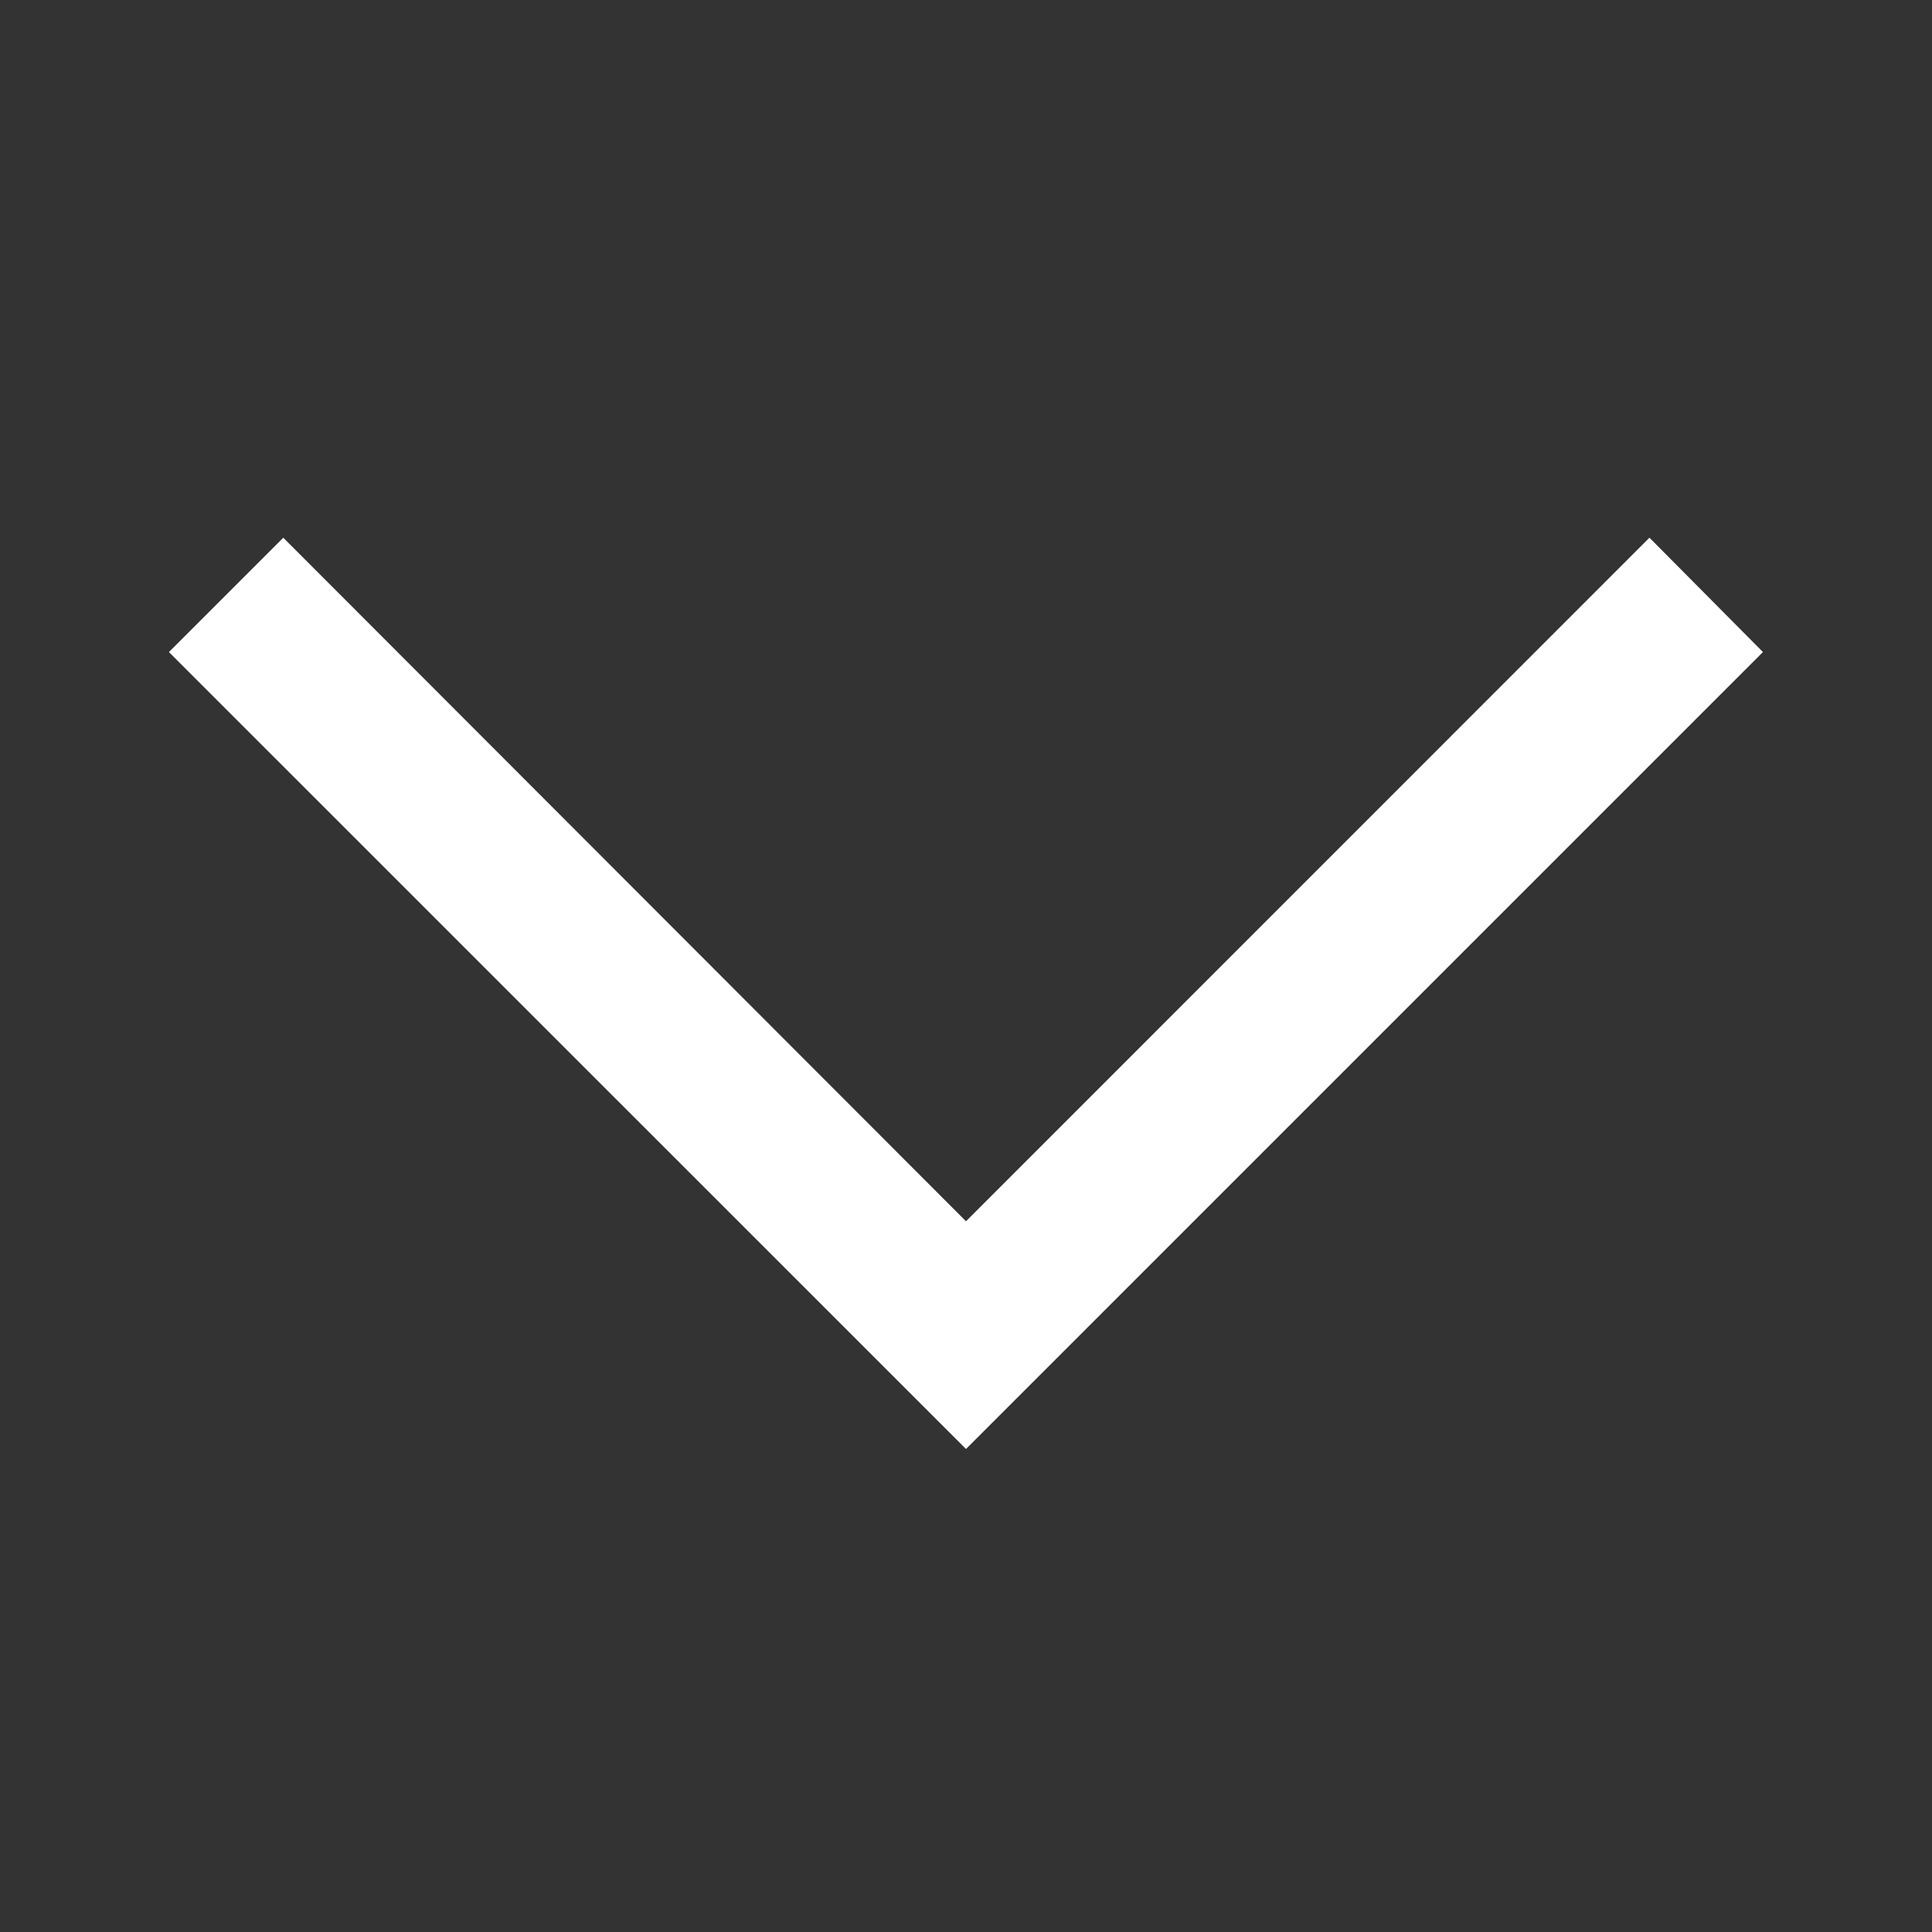
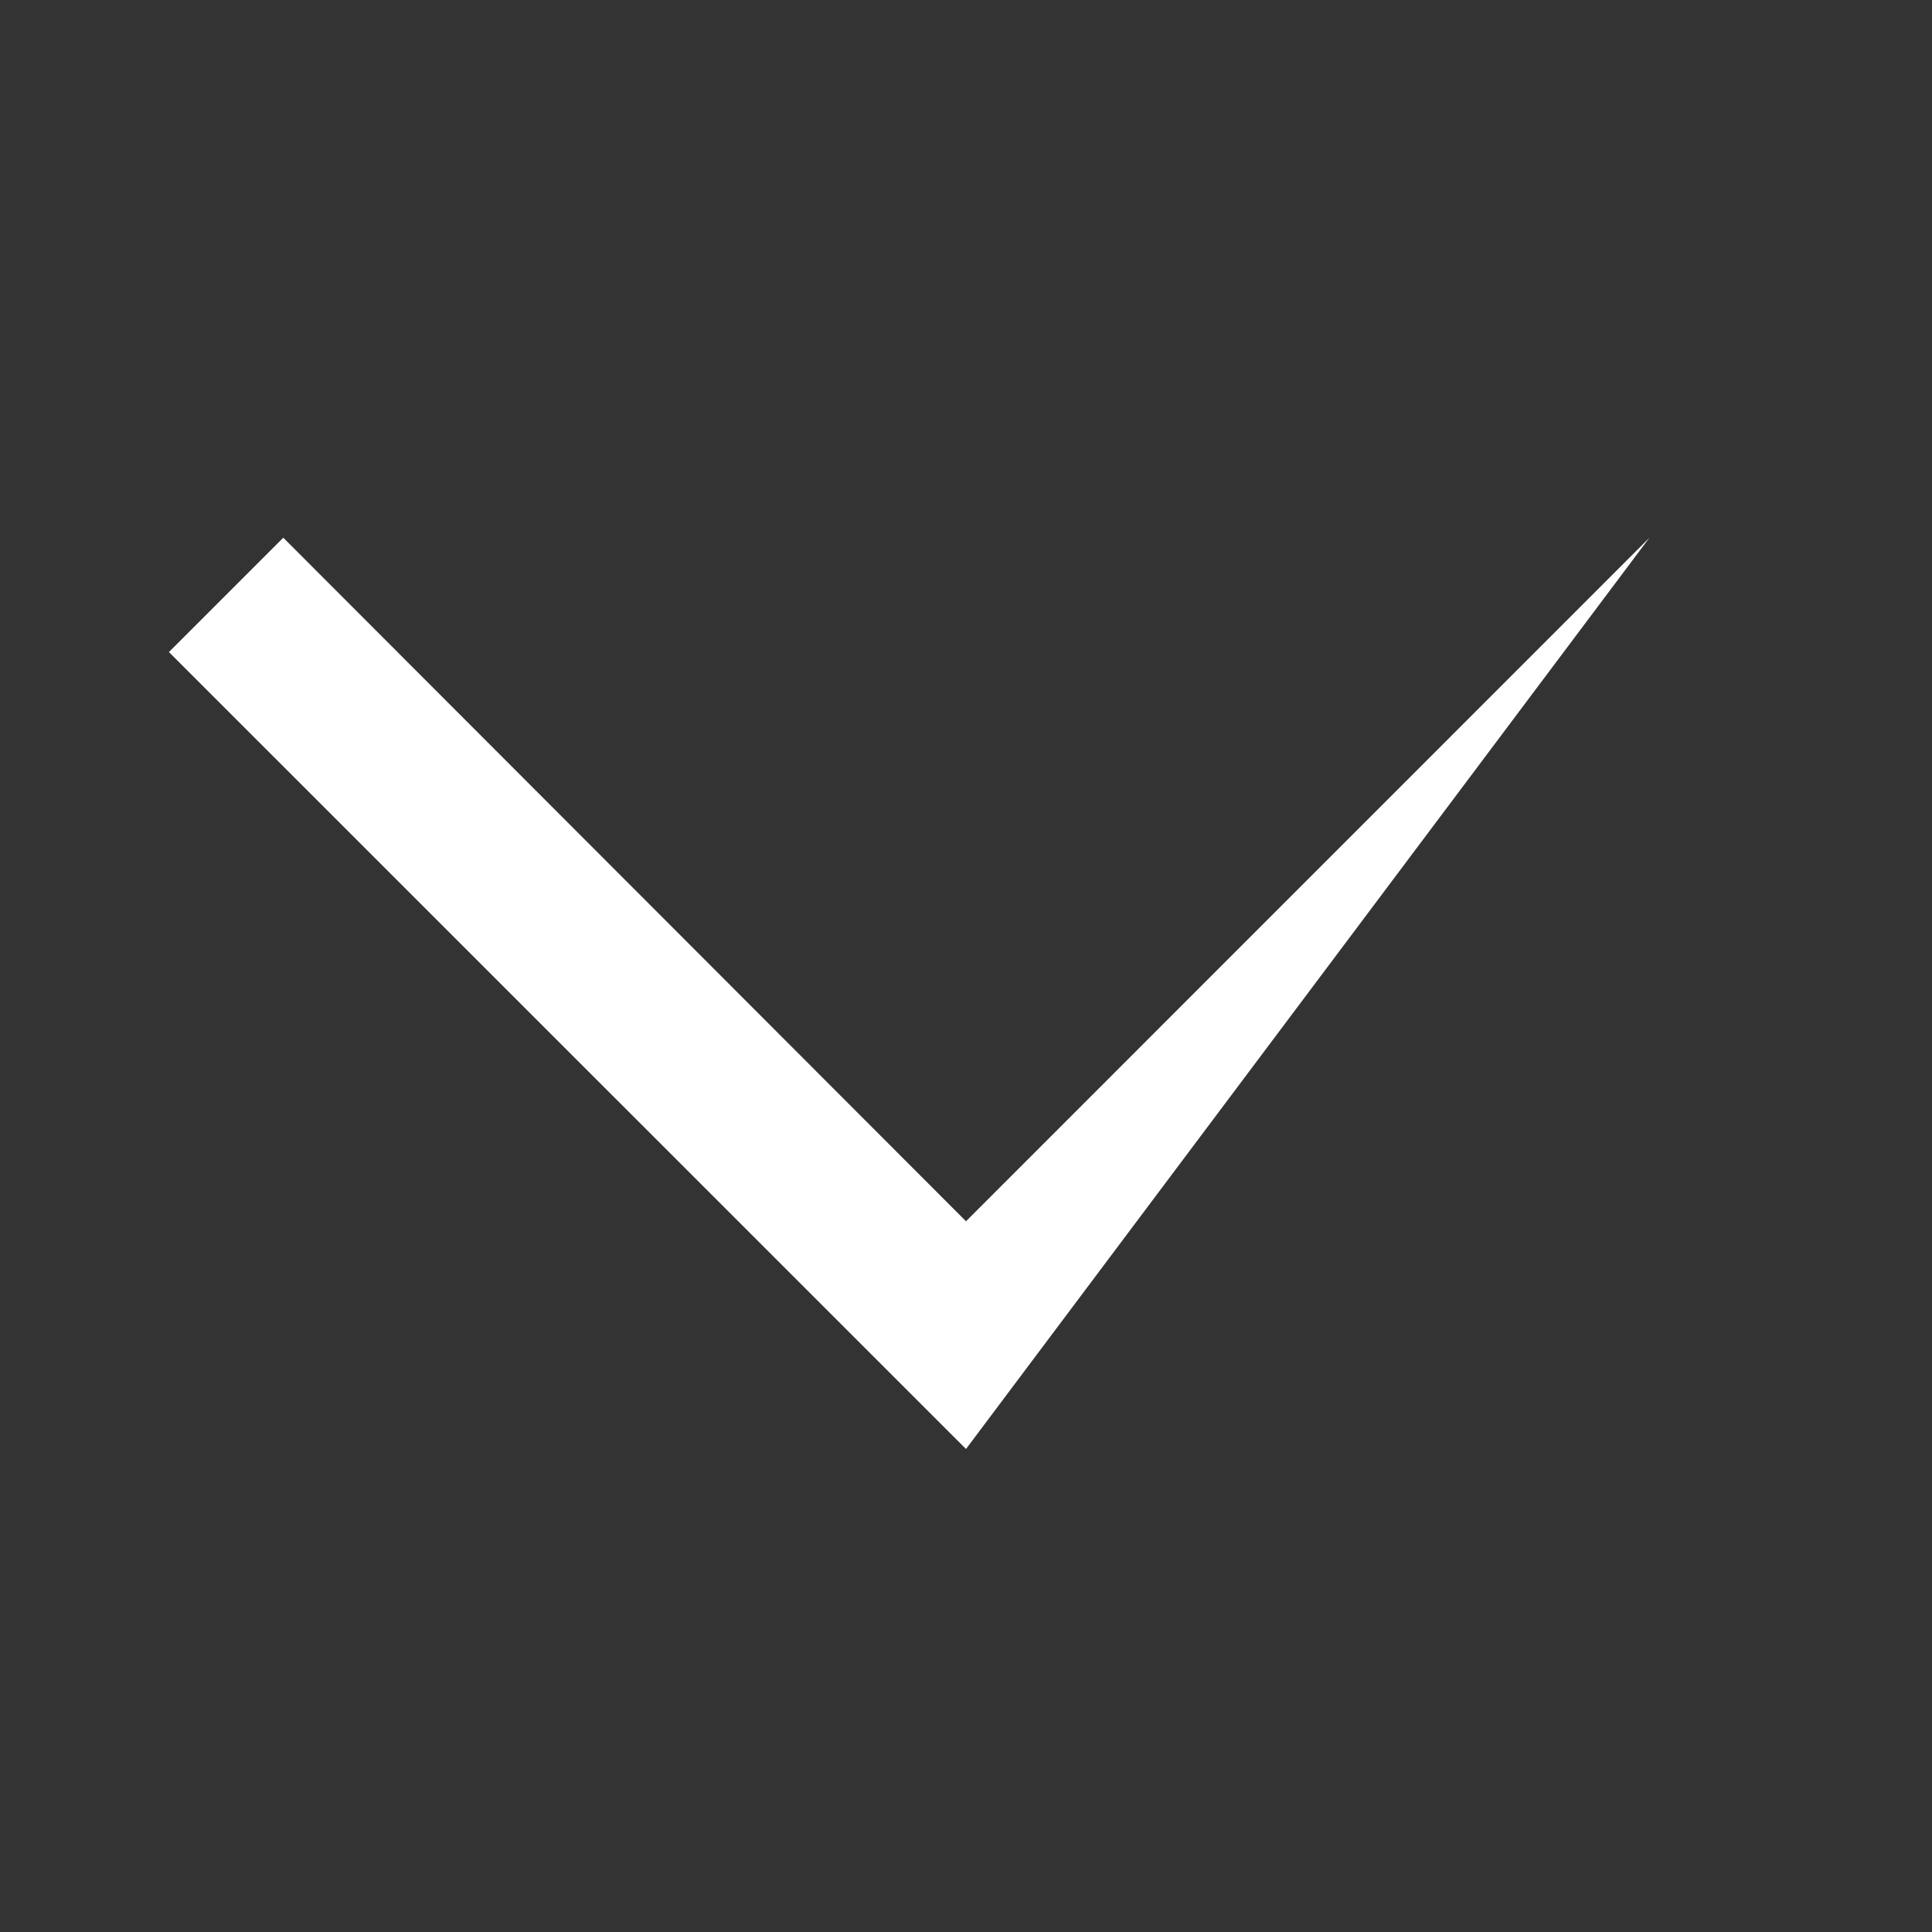
<svg xmlns="http://www.w3.org/2000/svg" width="16" height="16" viewBox="0 0 16 16" fill="none">
  <rect x="0" y="0" width="16" height="16" fill="#333333" stroke="none" />
-   <path fill-rule="evenodd" clip-rule="evenodd" d="M13.66 4.453L8 10.114L2.346 4.453L1.399 5.4L8 12L14.6 5.4L13.66 4.453Z" fill="white" />
+   <path fill-rule="evenodd" clip-rule="evenodd" d="M13.66 4.453L8 10.114L2.346 4.453L1.399 5.4L8 12L13.66 4.453Z" fill="white" />
</svg>